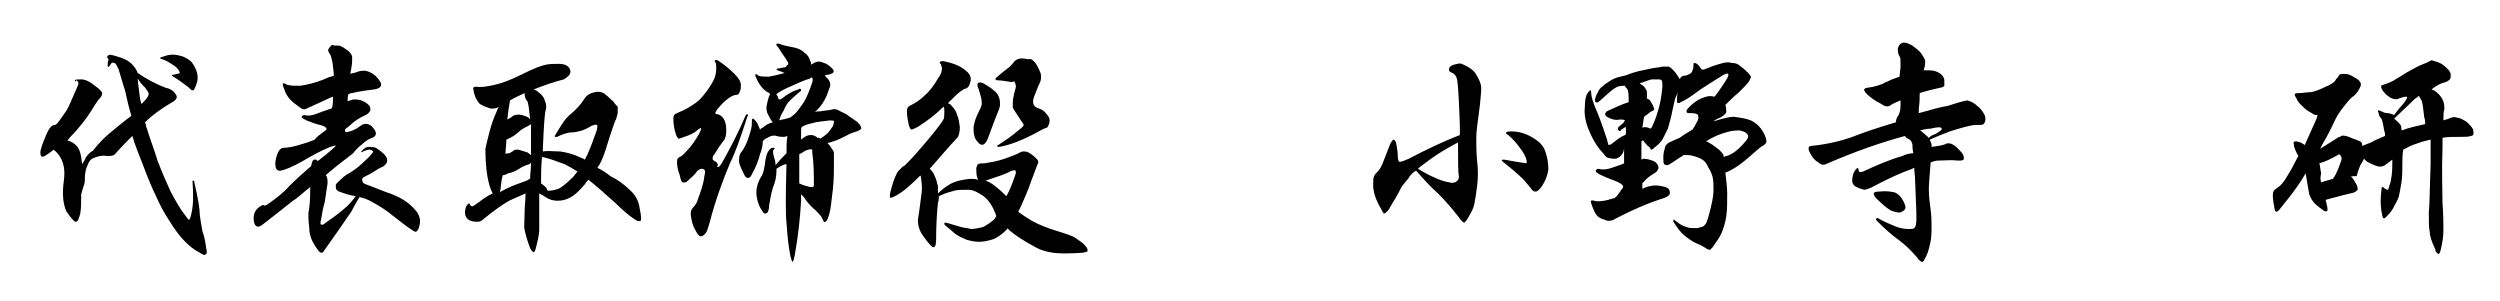
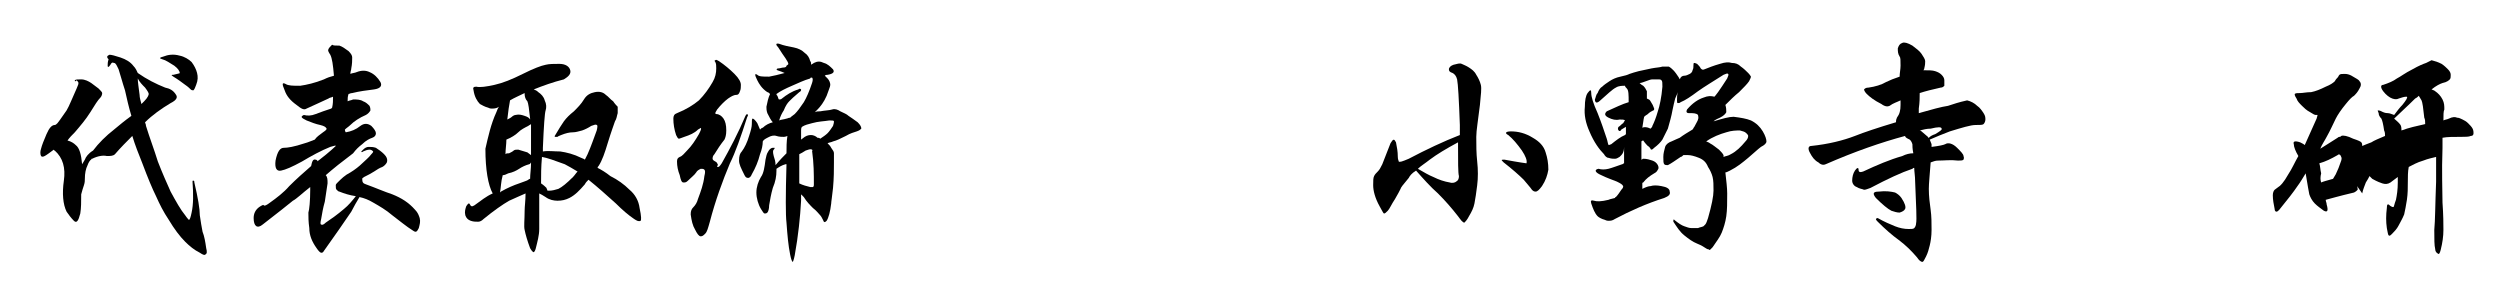
<svg xmlns="http://www.w3.org/2000/svg" version="1.1" id="レイヤー_1" x="0px" y="0px" viewBox="0 0 274 33" style="enable-background:new 0 0 274 33;" xml:space="preserve">
  <g>
    <path d="M9.6,18.1c-0.2,0.4-0.3,0.9-0.3,1.5c0,0.2,0,0.4-0.1,0.7c-0.1,0.3-0.2,0.6-0.3,1c0,0.8,0,1.5-0.1,2.1   c-0.2,0.8-0.4,1.1-0.7,0.8c-0.3-0.3-0.6-0.7-0.8-1c-0.4-0.8-0.5-2-0.3-3.4c0.2-1.4-0.1-2.5-1-3.3c0,0-0.1,0-0.1-0.1   c-0.4,0.3-0.8,0.6-1,0.7c-0.2,0.1-0.3,0.1-0.4,0c-0.1-0.2-0.1-0.5,0-0.8c0.1-0.4,0.3-0.9,0.6-1.6c0.3-0.7,0.6-1,0.9-1   c0.1,0,0.2-0.1,0.3-0.2c0.4-0.5,0.7-1,1-1.4c0.3-0.5,0.6-1.3,1.1-2.4c0.1-0.3,0.2-0.4,0.2-0.6c0-0.1-0.1-0.2-0.2-0.3   C8.2,9,8.2,8.9,8.2,8.8c0.1-0.1,0.3-0.1,0.7-0.1c0.4,0,0.8,0.2,1.1,0.4c0.3,0.2,0.5,0.4,0.8,0.6c0.2,0.2,0.4,0.4,0.4,0.5   c0,0.2-0.1,0.4-0.2,0.5c-0.3,0.3-0.6,0.8-1.1,1.6c-0.5,0.8-1.1,1.5-1.7,2.2c-0.3,0.3-0.6,0.6-0.8,0.9c0.4,0.1,0.7,0.3,0.9,0.5   c0.4,0.3,0.6,1,0.7,2.1c0.1-0.2,0.2-0.3,0.3-0.5c0.1-0.3,0.4-0.7,0.9-1c0.6-0.8,1.4-1.6,2.3-2.3c0.6-0.5,1.2-1,1.9-1.5   c-0.3-1-0.5-1.9-0.7-2.8c-0.3-0.9-0.5-1.7-0.7-2.3c-0.2-0.4-0.3-0.7-0.5-0.7c-0.2-0.1-0.3,0-0.4,0.2c-0.2,0.3-0.3,0.3-0.3,0.1   c0-0.2,0-0.4,0.1-0.7C11.6,6.2,11.8,6.1,12,6c0.2,0,0.6,0.1,1.2,0.3c0.6,0.2,1.1,0.5,1.4,0.9c0.3,0.3,0.4,0.6,0.5,0.8   c1,0.7,2,1.2,3,1.6c0.5,0.1,0.9,0.3,1.2,0.8c0.2,0.3,0,0.6-0.6,0.9c-1,0.6-2,1.3-2.8,2.1c0,0.1,0.1,0.2,0.1,0.4   c0.4,1.3,0.9,2.6,1.3,3.9c0.5,1.3,1,2.4,1.4,3.3c0.6,1.1,1.1,2,1.6,2.6c0.2,0.3,0.4,0.5,0.4,0.5c0.1,0,0.2-0.3,0.3-0.8   c0.2-0.9,0.2-2,0.1-3.4c0-0.1,0-0.1,0.1-0.1c0.1,0,0.1,0.1,0.1,0.2c0.4,1.7,0.6,2.9,0.6,3.6c0.1,0.7,0.2,1.3,0.3,1.8   c0.2,0.5,0.3,1.1,0.4,1.8c0.1,0.4,0.1,0.6-0.1,0.7c-0.1,0.1-0.3,0-0.6-0.2c-0.6-0.3-1.1-0.7-1.6-1.2c-0.6-0.6-1.2-1.4-1.8-2.4   c-0.6-0.9-1-1.7-1.4-2.6c-0.4-0.8-0.9-2-1.5-3.6c-0.4-1-0.8-2-1.1-3c-0.6,0.6-1.3,1.3-1.9,2c-0.2,0.2-0.5,0.2-0.9,0.2   c-0.4-0.1-1,0-1.6,0.3c-0.1,0-0.1,0-0.1,0.1C9.9,17.5,9.7,17.8,9.6,18.1z M15.1,8.6c0,0.4,0.1,1,0.2,1.8c0,0.3,0.1,0.6,0.2,1   c0.1-0.1,0.2-0.2,0.3-0.3c0.4-0.4,0.5-0.7,0.5-0.8c0-0.1-0.1-0.3-0.4-0.7C15.6,9.3,15.3,9,15.1,8.6z M17.9,6.2   C18.4,6,19,5.9,19.7,6.1c0.5,0.1,1,0.4,1.3,0.7c0.3,0.4,0.5,0.8,0.6,1.2c0.1,0.4,0.1,0.8-0.1,1.3c-0.1,0.3-0.2,0.5-0.3,0.6   c-0.1,0-0.2,0-0.3-0.1c-0.1-0.1-0.3-0.3-0.6-0.5c-0.4-0.3-0.8-0.6-1.3-0.9c-0.3-0.2-0.2-0.2,0-0.2C19.5,8.1,19.8,8,19.7,8   c0-0.2-0.2-0.5-0.6-0.8c-0.5-0.3-0.9-0.6-1.3-0.7C17.4,6.4,17.5,6.3,17.9,6.2z" />
    <path d="M40.1,20.2c1.1,0.4,2,0.8,2.9,1.1c1,0.4,1.8,0.9,2.5,1.7c0.3,0.3,0.4,0.6,0.5,0.9c0.1,0.4,0,0.7-0.1,1.1   c-0.2,0.4-0.3,0.5-0.6,0.3c-0.8-0.5-1.5-1.1-2.3-1.7c-0.7-0.6-1.4-1-2.1-1.4c-0.5-0.3-1-0.5-1.5-0.6c-0.3,0.5-0.6,1-0.9,1.6   c-0.8,1.2-1.8,2.6-3,4.3c-0.1,0.2-0.2,0.2-0.3,0.2c-0.1,0-0.3-0.2-0.5-0.5c-0.5-0.7-0.8-1.4-0.8-2.2c-0.1-0.7-0.1-1.2-0.1-1.7   C33.9,23,34,22,34,20.8c0-0.1,0-0.2,0-0.3c-0.9,0.7-1.5,1.3-1.9,1.5c-0.5,0.4-1.6,1.3-3.3,2.6c-0.6,0.5-1,0.2-1-0.7   c0-0.5,0.2-0.9,0.6-1.2c0.3-0.2,0.5-0.3,0.5-0.2c0.1,0.1,0.3,0,0.7-0.3c0.7-0.5,1.5-1.1,2.1-1.8c0.8-0.8,1.6-1.5,2.4-2.2   c0.1-0.5,0.2-0.8,0.5-0.7c0.1,0,0.2,0.1,0.2,0.2c0-0.1,0.1-0.1,0.1-0.1c1.3-1,1.9-1.6,1.9-1.6c0-0.1-0.2,0-0.6,0.1   c-1,0.4-2.1,1-3.1,1.6c-1.1,0.6-1.8,0.9-2.3,1c-0.5,0.1-0.7-0.3-0.6-1.1c0.2-1,0.5-1.4,0.9-1.4c0.4,0,1.1-0.1,2.3-0.5   c0.4-0.1,0.8-0.3,1.1-0.4c0.2-0.3,0.5-0.5,0.9-0.8c0.3-0.2,0.4-0.3,0.4-0.4c-0.1-0.2-0.3-0.3-0.7-0.4c-0.5-0.1-1-0.3-1.5-0.5   c-0.6-0.3-0.7-0.4-0.3-0.6c0.4,0.1,0.8,0.1,1.3-0.1s1.1-0.4,1.7-0.6c0,0,0.1-0.1,0.1-0.1c0.1-0.4,0.1-0.8,0.1-1.2   c-0.2,0.1-0.4,0.1-0.5,0.2c-0.9,0.4-1.7,0.8-2.4,1.1c-0.3,0.2-0.6,0-1.1-0.4c-0.7-0.5-1.1-1-1.3-1.6c-0.3-0.7-0.3-0.9,0.1-0.7   c0.3,0.2,0.8,0.2,1.6,0.2c0.7-0.1,1.6-0.3,2.6-0.7c0.4-0.2,0.7-0.3,1.1-0.4c-0.1-1.2-0.2-1.9-0.4-2.3c-0.2-0.3-0.3-0.5-0.2-0.6   c0-0.1,0.2-0.3,0.4-0.5C36.5,5,36.8,5,37.2,5c0.3,0.1,0.6,0.3,1,0.6c0.3,0.3,0.4,0.5,0.4,0.7c0,0.3,0,0.7-0.1,1.2   c0,0.2-0.1,0.3-0.1,0.6C38.6,8,38.9,8,39.1,7.9c0.5-0.2,1-0.2,1.4,0C41,8.1,41.4,8.5,41.7,9c0.2,0.4,0,0.7-0.7,0.8   c-0.8,0.1-1.6,0.2-2.4,0.4c-0.2,0-0.3,0.1-0.4,0.1c-0.1,0.3-0.1,0.5-0.1,0.8c0.2-0.1,0.4-0.1,0.6-0.2c0.4,0,0.8,0,1.1,0.2   c0.3,0.1,0.5,0.3,0.7,0.5c0.1,0.2,0.1,0.4,0.1,0.5c-0.1,0.2-0.3,0.4-0.5,0.5c-0.7,0.3-1.3,0.7-1.7,1.1c-0.2,0.2-0.4,0.3-0.6,0.5   c0,0.2,0.1,0.3,0.1,0.3c0,0,0,0,0,0c0.6-0.1,1.1-0.3,1.6-0.7c0.4-0.3,0.8-0.3,1.2,0c0.3,0.3,0.5,0.6,0.5,0.8c0,0.2-0.1,0.4-0.4,0.5   c-0.3,0.1-0.7,0.3-1.1,0.7c-0.4,0.3-0.7,0.6-1,1c-1.2,0.9-2.2,1.7-3,2.4c0.2,0.2,0.2,0.5,0.2,0.9c-0.1,0.7-0.2,1.3-0.3,2   c-0.2,0.7-0.3,1.3-0.4,1.9c-0.1,0.4-0.1,0.6,0,0.6c0.1,0.1,0.3,0,0.5-0.2c0.6-0.4,1.3-0.9,2-1.5c0.5-0.4,0.9-0.9,1.3-1.4l0,0   c-0.7-0.1-1.3-0.3-1.8-0.5c-0.1,0-0.2-0.1-0.3-0.2c-0.1-0.1-0.1-0.2-0.1-0.5c0-0.1,0.1-0.2,0.2-0.3c0.4-0.4,0.8-0.8,1.4-1.1   c0.5-0.3,1-0.7,1.3-1c0.3-0.3,0.7-0.6,1-1c0.1-0.1,0.2-0.2,0.2-0.3c-0.1-0.1-0.2-0.2-0.4-0.2c-0.2,0-0.5,0.1-0.7,0.2   c-0.1,0.1-0.2,0.1-0.2,0c0,0,0.1-0.1,0.2-0.2c0.2-0.2,0.4-0.3,0.6-0.3c0.3,0,0.5,0,0.8,0.1c0.3,0.2,0.6,0.4,0.9,0.7   c0.3,0.3,0.4,0.6,0.3,0.9c-0.1,0.2-0.3,0.4-0.5,0.5c-0.3,0.1-0.6,0.3-0.9,0.5c-0.3,0.2-0.7,0.4-1.1,0.6c-0.1,0.1-0.2,0.1-0.2,0.2   C39.7,20,39.8,20.1,40.1,20.2z" />
    <path d="M54.4,12.3c0.1-0.3,0.2-0.5,0.3-0.6c-0.3,0.2-0.6,0.2-0.8,0.2c-0.1,0-0.2,0-0.4-0.1c-0.4-0.1-0.7-0.3-0.9-0.4   c-0.3-0.3-0.6-0.8-0.7-1.5c-0.1-0.3,0-0.4,0.3-0.4c0.4,0.1,1.1,0,2-0.2c0.9-0.2,1.9-0.6,3.1-1.2c1.2-0.6,2-0.9,2.5-1   c0.4-0.1,0.9-0.1,1.5-0.1C62,7,62.4,7.3,62.5,7.7c0.1,0.4-0.2,0.7-0.7,1c-1.2,0.3-2.3,0.7-3.3,1.1c0.2,0.1,0.3,0.1,0.5,0.3   c0.3,0.2,0.6,0.5,0.7,0.9c0.2,0.4,0.2,0.8,0.1,1.1c-0.1,0.3-0.2,1.7-0.3,4.1c0,0.1,0,0.3,0,0.4c0.6-0.1,1.2,0,1.9,0   c0.7,0.1,1.5,0.3,2.3,0.7c0.2,0.1,0.3,0.1,0.4,0.2c0.1-0.2,0.2-0.4,0.3-0.6c0.4-0.9,0.7-1.8,1-2.6c0.1-0.4,0.1-0.6,0-0.6   c-0.1-0.1-0.3,0-0.6,0.1c-0.3,0.2-0.7,0.4-1,0.5c-0.4,0.1-0.7,0.2-1,0.2c-0.4,0-0.8,0.1-1.3,0.3c-0.2,0.1-0.3,0.1-0.4,0.2   C60.9,15,60.8,15,60.8,15c0,0,0-0.1,0-0.1c0.4-0.7,0.8-1.3,1-1.6c0.3-0.4,0.6-0.7,1.1-1.1c0.4-0.4,0.8-0.8,1.1-1.3   c0.3-0.5,0.7-0.7,1.2-0.8c0.5-0.1,0.9,0,1.2,0.3c0.3,0.2,0.5,0.5,0.8,0.7c0.2,0.3,0.4,0.5,0.5,0.6c0,0.2,0,0.4,0,0.7   c-0.1,0.3-0.1,0.6-0.3,0.9c-0.1,0.3-0.4,1.1-0.8,2.4c-0.3,1-0.6,1.9-1,2.5c-0.1,0.1-0.1,0.1-0.1,0.2c0.4,0.2,0.9,0.5,1.4,0.9   c0.8,0.4,1.5,0.9,2.1,1.5c0.6,0.5,1,1.2,1.1,2c0.2,0.9,0.2,1.4,0.1,1.4c-0.2,0.1-0.4,0-0.7-0.2c-0.6-0.4-1.3-1-2-1.7   c-1-0.9-2-1.8-3-2.6c-0.2,0.2-0.3,0.3-0.4,0.5c-0.6,0.7-1.1,1.2-1.7,1.5c-0.4,0.2-0.8,0.3-1.3,0.3c-0.4,0-0.9-0.1-1.3-0.4   c-0.3-0.2-0.5-0.3-0.7-0.4c0,0.3,0,0.5,0,0.8c0,1.4,0,2.4,0,3.1c0,0.7-0.2,1.4-0.4,2.2c-0.1,0.3-0.2,0.4-0.3,0.3s-0.2-0.2-0.3-0.4   c-0.3-0.8-0.5-1.5-0.6-2c-0.1-0.4,0-1.1,0-2.1c0-0.5,0.1-1.1,0.1-1.9c-0.5,0.2-1.1,0.5-1.8,0.8c-0.7,0.4-1.7,1.1-2.8,2   c-0.2,0.2-0.4,0.3-0.6,0.3c-0.3,0-0.5,0-0.8-0.1c-0.3-0.1-0.5-0.3-0.6-0.6c-0.1-0.4,0-0.7,0.1-1c0.2-0.3,0.3-0.4,0.4-0.2   c0.1,0.2,0.2,0.3,0.5,0.1c0.7-0.5,1.3-1,2-1.3c-0.5-0.9-0.8-2.6-0.8-4.9C53.5,15,53.8,13.6,54.4,12.3z M55.7,19   c-0.2,0.1-0.4,0.2-0.6,0.2c-0.2,0.7-0.2,1.4-0.3,1.9c0,0,0.1-0.1,0.1-0.1c0.7-0.4,1.4-0.7,2-0.9c0.5-0.2,0.9-0.3,1-0.4   c0,0,0.1-0.1,0.2-0.1c0-0.5,0.1-1.1,0.1-1.7c0-0.1,0-0.1,0-0.1C58.1,18,58,18,58,18c-0.4,0.1-0.8,0.3-1.1,0.5   C56.6,18.7,56.2,18.9,55.7,19z M57.8,16.7c0.1,0.1,0.3,0.2,0.4,0.3c0-1.4,0-2.5,0-3.4c-0.1,0.1-0.2,0.1-0.3,0.2   c-0.4,0.2-0.8,0.4-1.1,0.7c-0.3,0.3-0.8,0.6-1.3,0.8c0,0.5-0.1,1.1-0.1,1.6c0.1-0.1,0.2-0.1,0.4-0.1c0.2-0.1,0.4-0.2,0.5-0.3   c0.1-0.1,0.3-0.1,0.5-0.1C57.1,16.5,57.5,16.6,57.8,16.7z M57.5,12.7c0.3,0.1,0.5,0.2,0.6,0.4c0-0.1,0-0.1,0-0.1   c-0.1-1-0.2-1.7-0.3-1.9c-0.2-0.2-0.3-0.5-0.3-0.8c0,0,0-0.1,0-0.1c-0.6,0.3-1.1,0.5-1.6,0.8c-0.1,0.5-0.2,1.2-0.3,2.1   c0.2-0.1,0.4-0.2,0.5-0.3c0.1-0.1,0.3-0.2,0.4-0.2C56.9,12.5,57.2,12.6,57.5,12.7z M59.4,17.2c-0.1,1.1-0.1,2-0.1,2.9   c0.3,0.2,0.5,0.4,0.6,0.5c0,0.1,0.1,0.2,0.1,0.3c0.1,0,0.1,0,0.2,0c0.3,0,0.7-0.1,1-0.2c0.4-0.2,0.9-0.6,1.6-1.3   c0.2-0.2,0.3-0.4,0.5-0.6c-0.5-0.3-1-0.6-1.4-0.8C60.8,17.6,60,17.3,59.4,17.2z" />
    <path d="M78.7,18.3c0.1,0,0.2-0.1,0.4-0.4c0.9-1.6,1.8-3.3,2.6-5.2c0.1-0.2,0.2-0.2,0.2-0.2c0.1,0.1,0.1,0.2,0,0.3   c-0.7,2.2-1.3,3.9-1.9,5.1c-0.8,1.9-1.6,4.1-2.2,6.4c-0.2,0.7-0.3,1.1-0.5,1.3c-0.2,0.2-0.3,0.3-0.5,0.3c-0.2,0-0.4-0.3-0.6-0.7   c-0.3-0.5-0.4-1-0.5-1.7c0-0.4,0.1-0.6,0.3-0.8c0.2-0.2,0.4-0.5,0.5-0.9c0.3-0.8,0.6-1.6,0.7-2.5c0.1-0.4,0.1-0.6,0-0.7   c-0.1-0.1-0.2-0.1-0.4-0.1c-0.2,0.1-0.4,0.2-0.5,0.4c-0.2,0.3-0.5,0.5-0.9,0.9c-0.2,0.2-0.3,0.2-0.5,0.2c-0.2,0-0.3-0.3-0.4-0.8   c-0.2-0.5-0.3-1-0.3-1.5c0-0.3,0.1-0.4,0.3-0.5c0.3-0.1,0.5-0.4,0.8-0.7c0.5-0.5,0.9-1.1,1.3-1.8c0.2-0.4,0.3-0.6,0.2-0.7   C77.1,14,77,14,76.9,14c-0.1,0-0.2,0.1-0.4,0.2c-0.4,0.4-0.9,0.6-1.5,0.8c-0.3,0.1-0.5,0.2-0.6,0.2c-0.1,0-0.2-0.2-0.3-0.4   c-0.2-0.6-0.3-1.2-0.3-1.8c0-0.3,0.1-0.5,0.4-0.6c1-0.4,1.8-0.9,2.4-1.4c0.6-0.6,1.1-1.3,1.5-2c0.3-0.5,0.4-1,0.4-1.5   c0-0.3,0-0.5-0.1-0.7c-0.1-0.1-0.1-0.2,0-0.2c0.1-0.1,0.2,0,0.4,0.1c0.6,0.4,1.2,0.9,1.7,1.4c0.5,0.5,0.7,0.9,0.7,1.2   c0,0.2,0,0.5-0.1,0.7c-0.1,0.3-0.2,0.4-0.4,0.4c-0.3,0-0.6,0.2-0.9,0.4c-0.4,0.3-0.8,0.7-1.2,1.2c-0.1,0.2-0.2,0.3-0.2,0.4   c0,0.1,0.1,0.1,0.1,0.1c0.3,0,0.6,0.2,0.8,0.5c0.2,0.3,0.3,0.7,0.3,1.3c0,0.5-0.1,0.8-0.2,1c-0.4,0.5-0.8,1.1-1.1,1.6   c-0.2,0.2-0.2,0.4-0.2,0.5c0,0.1,0.1,0.2,0.3,0.3c0.2,0.1,0.2,0.2,0.3,0.4C78.5,18.2,78.6,18.3,78.7,18.3z M84.1,12.4   c-0.1-0.3-0.1-0.5-0.1-0.7c0.1-0.5,0.2-1,0.4-1.4c-0.1-0.1-0.2-0.2-0.3-0.2c-0.6-0.4-0.9-0.9-1.1-1.3C82.7,8.2,82.7,8,83,8.2   c0.2,0.2,0.6,0.2,1.3,0.2c0.5-0.1,1-0.2,1.7-0.4c-0.2-0.1-0.5-0.2-0.8-0.3c-0.1-0.1-0.1-0.1-0.1-0.1c0.1-0.1,0.1-0.1,0.2-0.1   c0.2,0,0.4-0.1,0.6-0.1c0.2,0,0.3-0.1,0.3-0.2c0.1-0.1,0.2-0.1,0.2-0.2c0-0.1-0.1-0.3-0.3-0.6c-0.2-0.3-0.5-0.7-0.8-1.2   C85,4.9,85,4.7,85.4,4.8c0.5,0.2,1.1,0.3,1.6,0.4s0.9,0.3,1.2,0.6c0.3,0.2,0.5,0.5,0.6,0.9c0.1,0.1,0.1,0.2,0.1,0.4   c0.1-0.1,0.2-0.1,0.3-0.2c0.4-0.2,0.7-0.2,1.1,0C90.7,7,91,7.3,91.3,7.6c0.2,0.3,0,0.5-0.6,0.6c-0.1,0-0.2,0-0.3,0.1   c0.1,0.1,0.2,0.2,0.3,0.3c0.2,0.2,0.3,0.5,0.3,0.7c0,0.2-0.2,0.6-0.4,1.2c-0.3,0.7-0.7,1.2-1,1.5c-0.1,0.1-0.2,0.2-0.3,0.3   c0.2-0.1,0.4-0.1,0.6-0.1c0.5-0.1,1-0.1,1.3-0.2c0.3-0.1,0.6,0,0.9,0.2c0.4,0.2,0.7,0.3,0.9,0.5c0.3,0.2,0.6,0.4,1,0.7   c0.3,0.3,0.4,0.5,0.4,0.7c-0.1,0.1-0.2,0.2-0.5,0.3c-0.3,0.1-0.7,0.2-1.2,0.5c-0.6,0.3-1,0.5-1.4,0.6c-0.2,0.1-0.4,0.1-0.6,0.2   c0.2,0.2,0.3,0.3,0.4,0.5c0.2,0.3,0.3,0.4,0.3,0.6c0,0.2,0,0.5,0,1c0,0.8,0,1.7-0.1,2.8c-0.1,1-0.2,1.5-0.2,1.7   c-0.1,0.9-0.3,1.6-0.5,1.9c-0.2,0.2-0.3,0.2-0.4-0.1c-0.1-0.2-0.2-0.4-0.3-0.5c-0.2-0.2-0.4-0.5-0.8-0.8c-0.3-0.3-0.7-0.7-1-1.2   c-0.1-0.1-0.2-0.2-0.3-0.3c0,0.2,0,0.5,0,0.7c-0.1,1.8-0.3,3.8-0.7,6c-0.1,0.5-0.2,0.7-0.2,0.7c-0.1,0-0.2-0.3-0.3-0.8   c-0.2-1-0.3-2.1-0.4-3.5c-0.1-0.8-0.1-3,0-6.4c-0.1,0-0.1,0-0.1,0c-0.4,0.1-0.7,0.3-1,0.5c0,0,0,0.1,0,0.2c0,0.6-0.1,1.2-0.4,1.9   c-0.2,0.7-0.3,1.3-0.4,1.9c0,0.4-0.1,0.7-0.2,0.8c-0.1,0.1-0.2,0.1-0.3,0.1c-0.1,0-0.2-0.2-0.4-0.5c-0.3-0.5-0.5-1.2-0.5-1.8   c0-0.6,0.2-1.2,0.5-1.7c0.3-0.4,0.4-1.1,0.5-1.9c0.1-0.4,0.1-0.6,0.3-0.9c0.1-0.2,0.3-0.4,0.5-0.4c0.1,0,0.2,0,0.2,0   c0,0.1,0,0.1-0.1,0.2c-0.1,0.1-0.1,0.3,0,0.7c0.1,0.3,0.2,0.6,0.2,1c0.5-0.6,0.9-1,1.2-1.3c0-0.6,0-1.3,0.1-1.9   c-0.2,0.1-0.4,0.1-0.4,0.1c-0.2,0-0.5,0-0.8-0.1c-0.3-0.1-0.6,0-0.8,0.1c-0.4,0.2-0.6,0.3-0.7,0.5c0,0.4-0.1,0.9-0.3,1.4   c-0.2,0.8-0.5,1.5-0.9,2.2c-0.1,0.3-0.3,0.4-0.4,0.4c-0.2,0-0.3-0.1-0.4-0.3C81.2,18.4,81,18,81,17.6c0-0.5,0.1-0.8,0.3-1   c0.3-0.4,0.6-1,0.8-1.7c0.2-0.6,0.3-1,0.3-1.3c0-0.4,0-0.6,0.1-0.6c0.1,0,0.3,0.2,0.5,0.5c0.1,0.2,0.2,0.5,0.3,0.7   c0.1-0.1,0.2-0.2,0.3-0.2c0.3-0.3,0.7-0.5,1.1-0.6C84.5,13.2,84.3,12.8,84.1,12.4z M85.9,12.1c-0.2,0.3-0.4,0.7-0.5,1.1   c0.2-0.1,0.5-0.1,0.8-0.2c0.1,0,0.2-0.1,0.4-0.1c0.2-0.2,0.4-0.3,0.5-0.4c0.3-0.3,0.6-0.7,1-1.3c0.3-0.5,0.6-1.2,0.9-2.1   c0.1-0.3,0.1-0.5,0-0.6c-0.1,0-0.2,0-0.2,0.1c-0.7,0.2-1.3,0.5-2,0.8c-0.7,0.3-1.3,0.6-1.7,0.9c0,0.1,0,0.1,0.1,0.2   c0.1,0.2,0.1,0.4,0.2,0.4c0.1,0,0.2,0,0.3-0.1c0.5-0.4,1.1-0.8,1.8-1c0.1-0.1,0.2-0.1,0.3,0c0,0.1,0,0.2-0.2,0.3   c-0.6,0.5-0.9,0.8-1.1,1C86.3,11.3,86.1,11.6,85.9,12.1z M89,16.4c-0.2-0.1-0.4,0-0.7,0.1c-0.3,0.2-0.5,0.3-0.7,0.4   c0,1.1,0,2.2,0,3.2c0.4,0.2,0.8,0.3,1.2,0.4c0.2,0,0.3,0,0.3,0c0.1-0.1,0.1-0.1,0.1-0.3c0-1.1,0-2.3-0.2-3.7   C89.1,16.5,89.1,16.5,89,16.4z M89.9,15.2c0.3-0.2,0.6-0.4,0.8-0.6c0.2-0.2,0.4-0.5,0.6-0.8c0.1-0.3,0.1-0.4,0.1-0.5   c0-0.1-0.2-0.1-0.5-0.1c-0.6,0.1-1.2,0.1-1.9,0.3c-0.4,0.1-0.8,0.2-1.1,0.4c-0.1,0.1-0.1,0.3-0.1,0.4c0,0.3,0,0.6,0,1   c0.1-0.1,0.3-0.2,0.4-0.3c0.3-0.2,0.6-0.2,0.7-0.2c0.2,0,0.5,0.1,0.7,0.3C89.7,15.1,89.8,15.1,89.9,15.2z" />
-     <path d="M107.8,21.5c-0.6-0.4-1.1-0.7-1.7-0.7c-0.7,0-1.2,0-1.5,0.1s-0.9,0.2-1.7,0.6c0,0.2,0,0.5-0.1,0.7c-0.1,1-0.2,2.3-0.2,4   c0,0.9-0.2,1.1-0.6,0.7c-0.4-0.4-0.7-0.9-1-1.3c-0.3-0.5-0.4-1-0.4-1.5c0.2-1.2,0.3-2.2,0.4-2.9c0.1-0.7,0-1.3-0.1-2   c0,0.1-0.1,0.1-0.1,0.1c-1,1-1.7,1.6-2.2,1.9c-0.6,0.4-1,0.5-1,0.5c-0.1-0.1-0.1-0.3,0-0.7c0.2-0.8,0.4-1.4,0.6-1.8   c0.1-0.3,0.3-0.5,0.5-0.7c0.2-0.2,0.3-0.3,0.3-0.3c0,0.1,0.1,0,0.4-0.3c0.6-0.6,1.4-1.5,2.4-2.7c1-1.2,1.5-1.9,1.6-2.1   c0.1-0.2,0.1-0.5,0.1-0.9c0-0.3,0-0.4-0.1-0.5c-0.8,0.8-1.7,1.5-2.8,2.2c-0.4,0.2-0.6,0.3-0.7,0.3c-0.1,0-0.2-0.2-0.3-0.5   c-0.1-0.5-0.2-1-0.2-1.6c0-0.2,0.1-0.4,0.3-0.5c0.6-0.3,1.1-0.6,1.6-1.1c0.6-0.5,1.1-1.2,1.5-1.9c0.3-0.4,0.4-0.7,0.4-0.8   c0.1-0.3,0-0.5-0.1-0.8C103,7,103,6.9,103,6.8c0.1-0.1,0.2-0.1,0.4-0.1c1,0.2,1.8,0.5,2.4,1c0.4,0.3,0.6,0.6,0.6,1   c0,0.2-0.1,0.5-0.2,0.7c-0.1,0.2-0.2,0.2-0.3,0.3c-0.2,0-0.3,0.1-0.6,0.3c-0.3,0.2-0.7,0.6-1.2,1.1c-0.1,0.1-0.1,0.1-0.2,0.2   c0.1,0.1,0.3,0.1,0.4,0.3c0.3,0.3,0.5,0.6,0.6,1c0.2,0.4,0.2,0.8,0.3,1.3c0,0.5-0.1,0.9-0.2,1.1c-1.3,1.4-2.3,2.6-3.1,3.5   c0.2,0.2,0.4,0.4,0.5,0.7c0.2,0.4,0.3,0.8,0.4,1.2c0,0.2,0,0.4,0,0.8c0.4-0.4,0.8-0.7,1.3-1c0.7-0.4,1.4-0.5,2.2-0.6   c0.3,0,0.6,0,0.9,0.1c0-0.1,0-0.1-0.1-0.2c-0.1-0.4-0.1-0.8-0.1-1.1c0.1-0.2,0.1-0.4,0.2-0.4c0.1-0.1,0.3-0.1,0.7-0.1   c0.6-0.1,1.3-0.2,2.2-0.5c0.8-0.3,1.4-0.5,1.7-0.7c0.2-0.1,0.3-0.1,0.4-0.1c0.1,0,0.3,0,0.5,0.1c0.4,0.2,0.7,0.5,0.9,0.7   c0.2,0.2,0.2,0.3,0.2,0.4c0,0.1-0.1,0.2-0.2,0.5c-0.1,0.3-0.3,0.8-0.6,1.6c-0.3,0.9-0.7,1.8-1.1,2.7c-0.1,0.2-0.2,0.4-0.3,0.6   c0.5,0.4,1,0.7,1.5,1c0.7,0.4,1.7,0.8,2.7,1.1c0.9,0.3,1.7,0.5,2.1,0.8c0.4,0.3,0.8,0.5,1.1,0.9c0.2,0.2,0.2,0.4,0.2,0.5   c0,0.1-0.2,0.1-0.5,0.2c-1.5,0.1-2.6,0.1-3.3,0c-0.7-0.1-1.4-0.3-1.9-0.6c-1.3-0.7-2.2-1.3-2.8-1.8c-0.1-0.1-0.2-0.2-0.3-0.3   c0,0,0,0,0,0.1c-0.5,0.5-1,0.9-1.5,1.1c-0.6,0.2-1.1,0.3-1.6,0.3c-0.5,0-0.9-0.1-1.3-0.2c-0.5-0.2-0.9-0.4-1.2-0.6   c-0.4-0.3-0.7-0.6-1.2-1c-0.1-0.1-0.1-0.1-0.1-0.2c0-0.1,0.1-0.1,0.2-0.1c0.7,0.2,1.3,0.4,1.7,0.5c0.4,0.1,0.8,0.1,1,0.2   c0.4,0,0.8-0.1,1.3-0.2c0.4-0.2,0.9-0.5,1.3-0.9c0.1-0.1,0.1-0.2,0.2-0.3C108.8,22.5,108.3,21.9,107.8,21.5z M107.2,9.1   c0.1-0.1,0.4-0.1,0.7,0.1c0.3,0.2,0.7,0.4,1,0.7c0.3,0.2,0.5,0.5,0.6,0.8c0.1,0.3,0.1,0.5,0.1,0.8c0,0.3-0.2,0.7-0.4,1.2   c-0.2,0.5-0.5,1.3-0.9,2.4c-0.3,0.8-0.7,1-1.1,0.5c-0.2-0.2-0.4-0.5-0.4-0.7c-0.1-0.3-0.1-0.6-0.1-1c0.1-0.6,0.3-1.1,0.5-1.5   c0.2-0.4,0.4-0.8,0.4-1c0-0.2,0-0.5-0.1-0.8c-0.1-0.4-0.2-0.7-0.3-1C107.1,9.4,107.1,9.2,107.2,9.1z M108,19.8   c0.1,0,0.2,0.1,0.3,0.1c0.6,0.3,1.3,0.9,2,1.6c0.4-0.7,0.7-1.5,1-2.4c0.1-0.2,0-0.3,0-0.4c-0.1-0.1-0.2,0-0.4,0   C110.2,19.1,109.2,19.4,108,19.8C108,19.8,108,19.8,108,19.8z M113.3,6.7c0.3,0.3,0.5,0.7,0.7,1.2c0.1,0.2,0.1,0.4,0.1,0.5   c0,0.2,0,0.3-0.1,0.6c-0.3,0.6-0.5,1.2-0.7,1.7c-0.1,0.3-0.1,0.6,0,0.8c0.1,0.2,0.3,0.3,0.6,0.4c0.3,0.1,0.6,0.3,0.8,0.6   c0.3,0.3,0.4,0.6,0.3,1c-0.1,0.3-0.2,0.5-0.3,0.5s-0.7,0.3-1.6,0.8c-1.2,0.6-2.4,1.1-3.6,1.3c-0.1,0-0.2,0-0.2-0.1s0-0.1,0.1-0.1   c0.6-0.4,1.4-0.9,2.2-1.6c0.4-0.3,0.6-0.5,0.6-0.6c0-0.1-0.2-0.3-0.5-0.8c-0.4-0.6-0.6-0.9-0.7-1.1c0-0.1,0-0.3,0-0.5   c0-0.4,0.1-0.9,0.3-1.6c0.1-0.3,0-0.5-0.1-0.7c0-0.1-0.1-0.1-0.3,0c-0.6-0.1-1.2-0.2-1.6-0.2c-0.1,0-0.2-0.1-0.2-0.1   c0-0.1,0-0.1,0.1-0.2c0.5-0.4,0.8-0.7,1.1-0.9c0.3-0.2,0.6-0.5,0.9-0.9c0.2-0.2,0.5-0.3,0.8-0.3c0.3,0,0.6,0.1,0.7,0.1   C112.9,6.4,113.1,6.5,113.3,6.7z" />
    <path d="M154.4,19.5c-0.6,0.7-0.9,1.1-0.9,1.2c-0.1,0.2-0.3,0.6-0.6,1.1c-0.4,0.6-0.6,1.1-0.8,1.3c-0.2,0.2-0.3,0.3-0.4,0.3   c-0.1,0-0.2-0.3-0.5-0.8c-0.5-0.9-0.7-1.7-0.7-2.3c0-0.5,0-0.8,0.1-1c0.1-0.2,0.2-0.3,0.4-0.5c0.2-0.2,0.3-0.4,0.5-0.8   c0.3-0.8,0.6-1.5,0.9-2.3c0.3-0.5,0.4-0.5,0.6-0.1c0.1,0.5,0.2,1,0.2,1.6c0,0.3,0.1,0.4,0.1,0.5c0.1,0.1,0.4,0,1.1-0.3   c1.9-1,3.8-1.9,5.6-2.6c0-0.4,0-0.7,0-1.1c-0.1-2.8-0.2-4.5-0.3-5c-0.1-0.4-0.3-0.6-0.5-0.7c-0.3-0.1-0.4-0.2-0.4-0.4   c0-0.2,0.2-0.4,0.5-0.5c0.4-0.1,0.7-0.2,0.9-0.1c0.2,0.1,0.5,0.2,0.8,0.4c0.3,0.2,0.6,0.4,0.8,0.8c0.2,0.3,0.4,0.7,0.5,1.1   c0.1,0.4,0,1.1-0.1,2.2c-0.2,1.7-0.4,2.8-0.4,3.5c0,0.9,0,1.8,0.1,2.7c0.1,0.9,0.1,1.8,0,2.6c-0.1,0.8-0.2,1.5-0.3,2   c-0.1,0.5-0.3,0.9-0.6,1.4c-0.2,0.4-0.4,0.6-0.5,0.7c-0.2,0-0.4-0.3-0.7-0.7c-0.7-0.9-1.4-1.7-2.2-2.5c-0.8-0.7-1.6-1.6-2.4-2.5   C154.7,19,154.5,19.3,154.4,19.5z M159.8,15.6c-1.3,0.7-2.3,1.3-3.1,1.9c-0.5,0.4-1,0.7-1.3,1c0.7,0.4,1.2,0.7,1.7,0.9   c0.6,0.3,1.2,0.5,1.8,0.6c0.3,0.1,0.6,0,0.7-0.1c0.2-0.1,0.3-0.3,0.3-0.6C159.8,19,159.8,17.7,159.8,15.6z M165.6,14.4   c0.8,0,1.6,0.2,2.4,0.7c0.7,0.4,1.2,0.9,1.4,1.6c0.2,0.6,0.3,1.2,0.3,1.9c-0.1,0.6-0.3,1.2-0.7,1.8c-0.3,0.4-0.5,0.6-0.7,0.6   c-0.2,0-0.3-0.1-0.4-0.2c-0.2-0.3-0.5-0.6-0.9-1.1c-0.5-0.5-1.3-1.2-2.2-1.9c-0.3-0.3-0.3-0.3,0.1-0.3c1.6,0.3,2.4,0.4,2.4,0.4   c0.1-0.3-0.1-0.8-0.5-1.4c-0.5-0.7-1-1.3-1.5-1.7C164.9,14.6,165,14.4,165.6,14.4z" />
    <path d="M177.5,17.2c-0.2,0.1-0.3,0.2-0.5,0.2c-0.2,0-0.4,0-0.7-0.1c-0.2,0-0.4-0.2-0.5-0.4c-0.5-0.5-1.1-1.3-1.6-2.5   c-0.4-0.9-0.6-1.8-0.5-2.7c0-0.7,0.1-1.2,0.3-1.5c0.3-0.4,0.4-0.4,0.4,0c0,0.4,0.2,1.1,0.7,2.2c0.4,1,0.7,1.9,1,2.8   c0.1,0.3,0.1,0.5,0.2,0.7c0,0,0.1,0,0.3-0.1c0.5-0.4,1-0.8,1.5-1c0,0,0.1-0.1,0.1-0.1c0-0.3,0-0.5,0-0.8c-0.2,0.1-0.3,0.2-0.5,0.3   c-0.1,0.2-0.2,0.2-0.3,0.1c-0.1-0.1-0.1-0.3,0-0.4c0.2-0.1,0.3-0.3,0.5-0.4c0.1-0.2,0.2-0.3,0.2-0.3c-0.1-0.1-0.3-0.1-0.6-0.1   c-0.4,0.1-0.8,0-1.2-0.2c-0.4-0.2-0.5-0.4-0.2-0.7c0.9-0.4,1.7-0.8,2.4-1c0-0.8,0-1.3-0.2-1.5c-0.1-0.1-0.2-0.2-0.2-0.3   c-0.3,0-0.7,0-1,0.2c-0.4,0.2-0.9,0.7-1.7,1.4c-0.2,0.2-0.4,0.3-0.5,0.2c-0.1-0.1-0.1-0.2-0.1-0.3c0.1-0.2,0.1-0.5,0.3-0.7   c0.1-0.3,0.3-0.6,0.5-0.7c0.2-0.2,0.5-0.4,0.8-0.6c0.3-0.2,0.7-0.4,1.2-0.5c0.5-0.1,0.8-0.2,1-0.3c0.3-0.1,0.6-0.2,1-0.3   c0.5-0.1,0.9-0.2,1.4-0.3c0.5-0.1,0.9-0.1,1.2-0.2c0.3,0,0.5,0,0.7,0c0.2,0.1,0.4,0.3,0.5,0.4c0.2,0.2,0.4,0.5,0.6,0.8   c0,0.1,0.1,0.1,0.1,0.2c0.1-0.3,0.3-0.4,0.5-0.4c0.2,0,0.4-0.1,0.6-0.2c0.2-0.1,0.3-0.3,0.3-0.4c0.1-0.2,0.1-0.3,0.1-0.5   c0-0.2,0-0.3,0.1-0.3c0,0,0.1,0,0.3,0.1c0.2,0.2,0.3,0.3,0.4,0.5c0.1,0.1,0.2,0.2,0.4,0.1c0.5-0.2,1-0.4,1.7-0.6   c0.6-0.2,1-0.2,1.3-0.1c0.4,0,0.7,0.1,1,0.4c0.3,0.2,0.6,0.5,0.8,0.7c0.2,0.2,0.3,0.4,0.3,0.4c0,0.1-0.1,0.3-0.2,0.5   c-0.2,0.3-0.6,0.7-1.1,1.2c-0.5,0.4-1,0.9-1.5,1.4l0,0c0.1,0.3,0.1,0.6,0.1,0.8c-0.1,0.2-0.3,0.4-0.7,0.6c-0.2,0.1-0.5,0.2-0.7,0.4   c1-0.3,1.7-0.5,2.2-0.5c0.8,0.1,1.4,0.2,1.9,0.4c0.6,0.3,1,0.7,1.3,1.2c0.3,0.5,0.4,0.9,0.4,1.1c0,0.2-0.2,0.4-0.6,0.6   c-0.4,0.3-0.8,0.7-1.4,1.2c-0.6,0.5-1.2,1-2,1.4c-0.2,0.1-0.4,0.2-0.5,0.2c0.1,0.9,0.2,1.7,0.2,2.3c0,1,0,1.8-0.1,2.5   c-0.1,0.7-0.3,1.3-0.5,1.8c-0.2,0.5-0.6,1-1,1.6c-0.2,0.2-0.3,0.3-0.3,0.3c-0.1,0-0.1-0.1-0.3-0.1c-0.3-0.2-0.6-0.4-1.1-0.6   c-0.5-0.2-0.9-0.5-1.4-0.9c-0.5-0.4-0.8-0.9-1.2-1.5c0-0.1,0-0.1,0-0.2c0.1-0.1,0.1,0,0.1,0c0.5,0.4,0.8,0.6,1.1,0.7   c0.3,0.1,0.5,0.2,0.8,0.2c0.3,0,0.5,0,0.7,0c0.2-0.1,0.4-0.1,0.6-0.2c0.1-0.1,0.2-0.2,0.2-0.2c0.1-0.1,0.2-0.4,0.3-0.7   c0.4-1.4,0.6-2.4,0.6-3c0-0.6,0-1.1-0.1-1.5c-0.1-0.4-0.3-0.8-0.5-1.1c-0.2-0.5-0.5-0.8-1-1c-0.5-0.2-0.9-0.3-1.2-0.3   c-0.2,0-0.4,0-0.5,0c-0.1,0.1-0.2,0.2-0.3,0.2c-0.6,0.4-1,0.7-1.4,0.9c-0.2,0-0.3,0-0.4-0.1c-0.1-0.1-0.1-0.4-0.1-0.8   c0-0.4,0.1-0.7,0.2-1.1c0.1-0.3,0.4-0.5,0.7-0.6c0.4-0.2,0.7-0.3,0.9-0.4c0.4-0.3,0.9-0.6,1.4-0.9c0.1-0.1,0.1-0.2,0.2-0.3   c0.2-0.4,0.4-0.7,0.4-0.8c0.1-0.2,0-0.4,0-0.5c-0.2-0.2-0.5-0.2-1-0.2c-0.3,0-0.3-0.2-0.2-0.4c0.6-0.7,1.2-1.1,1.8-1.3   c0.5-0.2,0.8-0.2,1.2-0.1c0.2-0.2,0.3-0.4,0.4-0.5c0.3-0.4,0.6-0.9,1-1.5c0.1-0.3,0.2-0.4,0.1-0.5c-0.1-0.1-0.2,0-0.5,0.1   c-1.1,0.7-2.1,1.3-2.8,1.8c-0.8,0.6-1.4,1-1.9,1.2c-0.1,0.1-0.2,0.1-0.3,0.1c-0.1,0-0.1-0.1-0.1-0.3c0-0.3,0-0.6,0.1-0.9   c-0.1,0.2-0.2,0.5-0.3,0.7c-0.1,0.4-0.2,0.8-0.3,1.3c-0.1,0.6-0.3,1.3-0.5,2c-0.2,0.4-0.4,0.8-0.6,1.2c-0.2,0.3-0.5,0.6-0.9,0.9   c-0.1,0.1-0.2,0.2-0.3,0.2c-0.1,0-0.1-0.1-0.1-0.1c-0.1-0.1-0.1-0.2-0.3-0.3c-0.1-0.1-0.3-0.3-0.5-0.6c-0.1,0-0.2,0.1-0.2,0.1   c0,0.5,0,1.2,0,2c0.1,0,0.1-0.1,0.2-0.1c0.4,0,0.7,0.1,1,0.2c0.3,0.1,0.5,0.3,0.6,0.5c0.1,0.2,0.1,0.4,0,0.5   c-0.1,0.2-0.2,0.3-0.4,0.4c-0.5,0.3-0.9,0.6-1.2,1c-0.1,0-0.1,0.1-0.1,0.1c0,0,0,0.1,0,0.1c0,0.1,0,0.3,0,0.5   c0.4-0.2,0.7-0.3,0.9-0.3c0.3-0.1,0.7-0.1,1.2,0c0.6,0.1,0.9,0.3,0.9,0.6c0.1,0.3-0.1,0.5-0.6,0.7c-1.9,0.6-3.7,1.4-5.4,2.3   c-0.3,0.2-0.5,0.2-0.7,0.2c-0.1,0-0.2,0-0.4-0.1c-0.4-0.1-0.7-0.3-0.8-0.4c-0.3-0.3-0.5-0.8-0.7-1.4c-0.1-0.3,0-0.4,0.3-0.3   c0.3,0.1,0.8,0.1,1.6-0.1c0.2-0.1,0.4-0.1,0.7-0.2c0,0,0-0.1,0.1-0.1c0.2-0.2,0.4-0.5,0.6-0.8c0.2-0.2,0.2-0.3,0.2-0.4   c-0.1-0.2-0.3-0.3-0.7-0.5c-0.5-0.2-1.1-0.4-1.7-0.7c-0.7-0.3-0.8-0.6-0.3-0.7c0.3,0.1,0.7,0.1,1.1,0c0.4-0.1,0.9-0.3,1.5-0.5   c0.1,0,0.1-0.1,0.2-0.1c0-0.7,0-1.3,0-1.8C178,16.8,177.7,17,177.5,17.2z M180.9,14.1c0.1-0.1,0.2-0.2,0.2-0.3   c0.2-0.4,0.4-0.9,0.6-1.6c0.2-0.6,0.4-1.5,0.5-2.7c0-0.4,0-0.6-0.1-0.7c-0.1-0.1-0.2-0.1-0.3-0.1c-0.2,0-0.5,0-0.7,0   c-0.2,0-0.4,0.1-0.7,0.2c-0.3,0.1-0.5,0.2-0.7,0.2c0,0,0,0,0,0c0.1,0.1,0.2,0.2,0.4,0.3c0.2,0.2,0.3,0.4,0.4,0.6c0,0.2,0,0.4,0,0.8   c0.2,0.1,0.3,0.1,0.4,0.3c0.2,0.3,0.3,0.5,0.4,0.8c0,0.1,0,0.2-0.1,0.2c-0.2,0.1-0.4,0.2-0.6,0.4c-0.1,0.1-0.2,0.1-0.4,0.3   c-0.1,0.4-0.1,0.7-0.2,1.2C180.2,13.9,180.5,13.9,180.9,14.1z M188.9,17.2c0.2-0.1,0.5-0.1,0.8-0.3c0.6-0.3,1.1-0.8,1.6-1.4   c0.2-0.2,0.3-0.4,0.3-0.6c0-0.1-0.1-0.2-0.2-0.3c-0.2-0.2-0.4-0.2-0.7-0.3c-0.4,0-0.9,0-1.5,0.2c-0.7,0.2-1.5,0.5-2.2,1   c0.2,0.1,0.3,0.1,0.4,0.2c0.4,0.2,0.7,0.5,1,0.7c0.2,0.2,0.4,0.4,0.5,0.6C188.9,17.1,188.9,17.2,188.9,17.2z" />
    <path d="M207.9,12.9c0.3-0.4,0.4-0.8,0.4-1.4c0-0.2,0-0.4,0-0.5c-0.4,0.2-0.8,0.3-1.2,0.6c-0.2,0.1-0.5,0.1-0.9-0.2   c-0.8-0.4-1.3-0.8-1.6-1.1c-0.2-0.2-0.3-0.4-0.3-0.5c0.1-0.1,0.2-0.2,0.5-0.2c0.7-0.1,1.4-0.3,1.9-0.6c0.4-0.2,0.9-0.4,1.5-0.6   c0-0.4,0.1-0.8,0.1-1.2c0-0.6,0-0.9-0.1-1C208,5.9,208,5.6,208,5.3c0.1-0.3,0.2-0.5,0.5-0.6c0.2-0.1,0.6,0,1.1,0.3   c0.4,0.3,0.8,0.6,1,0.9c0.2,0.3,0.4,0.6,0.4,0.8c0,0.2,0,0.4-0.1,0.8c0,0,0,0.1-0.1,0.2c0,0,0.1,0,0.1,0c0.5,0,0.9,0,1.2,0.1   c0.3,0.1,0.5,0.2,0.7,0.4c0.2,0.2,0.3,0.4,0.3,0.6c0,0.3,0,0.4,0,0.6c-0.1,0.1-0.2,0.2-0.4,0.2c-0.9,0.2-1.7,0.4-2.3,0.6   c0,0.5,0,1-0.1,1.7c0,0.2,0,0.3,0,0.5c1.4-0.4,2.5-0.7,3.2-0.8c0.6-0.2,1.2-0.4,2.1-0.6c0.4,0.1,0.8,0.3,1.1,0.6   c0.3,0.2,0.5,0.5,0.7,0.8c0.2,0.3,0.2,0.5,0.2,0.7c0,0.2-0.1,0.4-0.2,0.5c-0.1,0.1-0.4,0.1-0.9,0.1c-0.5,0-1.5,0.3-2.8,0.7   c-0.8,0.3-1.5,0.6-2.2,0.9c0.1,0.2,0.1,0.3,0.2,0.5c0,0.1,0,0.2,0,0.3c0.8-0.1,1.3-0.2,1.5-0.3c0.3-0.2,0.8-0.1,1.3,0.4   c0.4,0.4,0.7,0.7,0.7,0.9c0.1,0.2,0,0.4,0,0.4c-0.1,0.1-0.3,0.1-0.6,0.1c-0.8-0.1-1.5,0-2.2,0c-0.3,0-0.5,0.1-0.8,0.2   c-0.1,1.4-0.2,2.3-0.2,2.9c0,0.8,0.1,1.6,0.2,2.3c0.1,0.7,0.1,1.5,0.1,2.2c0,0.7-0.1,1.3-0.2,1.7c-0.1,0.4-0.2,0.8-0.4,1.2   c-0.2,0.4-0.3,0.6-0.4,0.6c-0.2,0-0.4-0.2-0.6-0.5c-0.6-0.7-1.2-1.3-2-1.9c-0.7-0.5-1.5-1.2-2.3-2c-0.1-0.1-0.2-0.2-0.2-0.3   c0.1-0.1,0.1-0.1,0.2-0.1c0.7,0.4,1.4,0.7,1.9,0.9c0.5,0.2,1,0.3,1.5,0.3c0.3,0,0.5,0,0.6-0.1c0.1-0.1,0.2-0.3,0.2-0.5   c0.1-0.4,0-2-0.1-4.6c0-0.6-0.1-1.1-0.1-1.5c-0.1,0-0.1,0-0.2,0.1c-1.2,0.4-2.7,1.1-4.6,2.1c-0.3,0.1-0.5,0.2-0.7,0.2   c-0.2-0.1-0.5-0.1-0.8-0.3c-0.3-0.1-0.5-0.4-0.5-0.7c0-0.4,0.1-0.8,0.3-1.1c0.2-0.3,0.4-0.4,0.4-0.1c0,0.3,0.2,0.3,0.5,0.2   c1.5-0.7,2.9-1.3,4.3-1.7c0.4-0.2,0.8-0.3,1.2-0.3c-0.1-0.5-0.1-0.8-0.1-1c-0.1-0.3-0.2-0.5-0.5-0.6c-0.2-0.1-0.3-0.2-0.3-0.3   c-2.6,0.7-5.5,1.7-8.7,3.1c-0.2,0.1-0.5,0.1-0.8-0.2c-0.4-0.2-0.7-0.6-0.9-1c-0.3-0.5-0.2-0.8,0.1-0.8c1.9-0.2,3.5-0.6,4.8-1.1   c1-0.4,2.5-0.9,4.5-1.5C207.8,13,207.9,13,207.9,12.9z M205.9,21c0.8-0.1,1.4,0,1.8,0.1c0.2,0.1,0.5,0.3,0.7,0.6   c0.4,0.6,0.5,1,0.4,1.2c-0.1,0.2-0.3,0.3-0.6,0.4c-0.3,0-0.6-0.1-0.9-0.2c-0.4-0.2-1-0.7-1.7-1.4C205.2,21.2,205.3,21,205.9,21z    M210.4,14.3c0.1,0,0.2,0.1,0.2,0.1c0.2,0.2,0.5,0.4,0.7,0.6c0,0,0,0.1,0.1,0.1c0.2-0.2,0.4-0.3,0.7-0.4c0.5-0.3,0.8-0.5,0.7-0.6   c0-0.2-0.4-0.2-1.2,0C211.2,14.1,210.8,14.2,210.4,14.3z" />
-     <path d="M257.7,19.4c0.2,0.1,0.3,0.4,0.5,0.7c0.2,0.3,0.2,0.6,0.2,0.7c-0.1,0.1-0.2,0.2-0.4,0.3c-1.7,0.4-2.7,0.7-3.1,0.8   c0,0.2,0.1,0.3,0.1,0.5c0.2,0.7,0.1,0.9-0.3,0.7c-0.4-0.3-0.7-0.5-1-0.8c-0.3-0.3-0.5-0.7-0.6-1c-0.2-1-0.3-1.8-0.4-2.3   c-0.3,0.5-0.6,1-0.9,1.4c-0.4,0.6-1.1,1.5-2,2.6c-0.1,0.1-0.2,0.2-0.3,0.2c-0.1,0-0.2-0.1-0.2-0.3c-0.1-0.5-0.2-1-0.2-1.5   c0-0.3,0.1-0.5,0.2-0.6c0.1-0.1,0.3-0.2,0.4-0.3c0.2-0.1,0.6-0.5,1.1-1.4c0.4-0.6,0.7-1.3,1.1-2l0,0c-0.3-0.5-0.5-1-0.5-1.3   c-0.1-0.3,0.1-0.4,0.7-0.2c0.2,0.1,0.4,0.2,0.5,0.3c0.4-0.9,0.8-1.8,1.3-2.9c0.1-0.3,0.1-0.4,0.1-0.4c0,0-0.1,0-0.2,0   c-0.1,0-0.3-0.1-0.6-0.3c-0.4-0.2-0.7-0.5-0.9-0.7c-0.3-0.3-0.5-0.5-0.6-0.8c-0.2-0.3-0.2-0.4-0.2-0.5c0.1-0.1,0.3-0.1,0.6-0.1   c0.3,0,0.7-0.1,1.2-0.1c0.5-0.1,1-0.3,1.6-0.6c0.5-0.2,0.8-0.4,1-0.6c0.1-0.2,0.2-0.3,0.3-0.4c0.1-0.1,0.1-0.2,0.2-0.3   c0.1-0.1,0.3-0.1,0.6-0.1c0.3,0,0.6,0.1,0.9,0.3c0.3,0.2,0.6,0.3,0.7,0.5c0.2,0.2,0.2,0.5,0,0.8c-0.2,0.4-0.4,0.6-0.6,0.8   c-0.2,0.1-0.5,0.4-0.9,0.9c-0.5,0.6-0.9,1.2-1.1,1.6c-0.3,0.6-0.6,1.3-1,2c-0.2,0.4-0.5,0.8-0.7,1.3c0.5-0.3,1.1-0.7,1.9-1.2   c0.1-0.1,0.2-0.1,0.2-0.1c0.1,0,0.1,0,0.2-0.1c0.2-0.1,0.7,0,1.3,0.3c0.6,0.2,0.8,0.3,0.9,0.4c0.1,0.1,0.1,0.3,0.1,0.4c0,0,0,0,0,0   c0.2-0.1,0.5-0.2,1-0.4c0.3-0.2,0.8-0.4,1.5-0.7c0-0.2,0-0.4-0.1-0.6c-0.1-0.7-0.2-1.1-0.3-1.3c-0.2-0.2-0.3-0.4-0.3-0.6   c-0.1-0.2-0.1-0.3-0.1-0.3c0.1,0,0.2,0,0.4,0.1c0.2,0.1,0.4,0.2,0.7,0.2c0.2,0,0.4,0.1,0.7,0.2c0.3-0.4,0.6-0.8,0.9-1.1   c0.4-0.5,0.6-0.8,0.5-0.9c0,0,0,0-0.1,0c-0.2,0-0.5,0.1-0.8,0.2c-0.2,0.1-0.4,0.1-0.7,0c-0.3-0.1-0.7-0.4-1-0.8   c-0.3-0.4-0.3-0.7,0-0.7c0.6-0.2,1.1-0.4,1.5-0.7c0.4-0.2,0.9-0.6,1.7-1c0.7-0.4,1.2-0.6,1.5-0.7c0.2-0.1,0.4-0.2,0.6-0.3   c0.4,0.1,0.7,0.2,1.1,0.4c0.3,0.2,0.5,0.4,0.7,0.6c0.2,0.2,0.3,0.4,0.3,0.6c0,0.2,0,0.4-0.1,0.5c-0.1,0.1-0.3,0.3-0.8,0.4   c-0.3,0.1-0.7,0.3-1.2,0.7c0.2,0.1,0.3,0.1,0.4,0.2c0.3,0.2,0.6,0.5,0.8,0.9c0.2,0.4,0.2,0.7,0.2,1.1c-0.1,0.2-0.1,0.6-0.1,1.2   c0.2-0.1,0.4-0.1,0.6-0.2c0.4-0.2,0.7-0.2,0.9-0.1c0.2,0,0.4,0.1,0.6,0.2c0.2,0.1,0.4,0.2,0.6,0.4c0.2,0.2,0.4,0.4,0.5,0.6   c0.1,0.2,0.1,0.4,0.1,0.5c0,0.2-0.1,0.3-0.3,0.3c-0.2,0.1-0.6,0.1-1,0.1c-0.9,0-1.6,0-2.1,0.1c0,0.3,0,0.7,0,1.1   c-0.1,2.7,0,4.7,0,6c0.1,1.4,0.1,2.4,0.1,3c0,0.7-0.1,1.4-0.3,2.2c-0.1,0.4-0.2,0.5-0.3,0.4c-0.2-0.1-0.3-0.3-0.3-0.5   c-0.4-0.8-0.6-1.5-0.6-1.9c-0.1-0.4-0.1-1.1-0.1-2.1c0.1-1,0.1-2.8,0.2-5.3c0-1,0-1.9,0-2.7c-0.4,0.1-0.9,0.2-1.4,0.4   c-0.7,0.2-1.2,0.5-1.6,0.7c-0.1,0.5-0.1,1.1-0.1,1.7c0,0.6,0,1.2-0.1,1.9c-0.1,0.6-0.2,1.2-0.3,1.6c-0.2,0.5-0.4,0.8-0.6,1.2   c-0.2,0.4-0.5,0.7-0.7,0.9c-0.2,0.2-0.3,0.3-0.4,0.2c-0.1-0.1-0.1-0.4-0.2-0.8c-0.1-0.7-0.1-1.4,0-2.2c0-0.4,0.1-0.5,0.3-0.3   c0.1,0.1,0.3,0.2,0.4,0.2c0.1,0,0.1-0.3,0.3-0.8c0.1-0.5,0.2-1.1,0.2-1.9c0-0.2,0-0.4,0-0.6c-0.3,0.2-0.5,0.4-0.8,0.6   c-0.3,0.2-0.6,0.2-0.9,0.1c-0.6-0.2-0.9-0.4-1.1-0.5c-0.1-0.1-0.2-0.2-0.3-0.3c-0.1,0.2-0.2,0.4-0.4,0.7c-0.1,0.3-0.3,0.7-0.4,1.2   C257.6,19.3,257.6,19.4,257.7,19.4z M254.4,20c0.2-0.1,0.6-0.2,1.3-0.4c0.1-0.2,0.2-0.3,0.3-0.5c0.2-0.4,0.4-0.9,0.6-1.5   c0.1-0.3,0-0.4-0.1-0.6c-0.1-0.1-0.2-0.1-0.3,0c-0.7,0.4-1.3,0.7-2,0.9c0,0,0,0,0,0c0.1,0.3,0.1,0.7,0.2,1.1   C254.3,19.4,254.3,19.7,254.4,20z M262.4,13c0.2,0.2,0.5,0.4,0.7,0.7c0.1,0.2,0.1,0.4,0.1,0.6c0.8-0.3,1.7-0.5,2.6-0.7   c0-0.3,0-0.5-0.1-0.7c-0.1-1-0.2-1.7-0.3-1.9c-0.1-0.2-0.2-0.3-0.3-0.5c-0.1,0.1-0.2,0.2-0.4,0.3C263.8,11.7,263,12.4,262.4,13z" />
+     <path d="M257.7,19.4c0.2,0.1,0.3,0.4,0.5,0.7c0.2,0.3,0.2,0.6,0.2,0.7c-0.1,0.1-0.2,0.2-0.4,0.3c-1.7,0.4-2.7,0.7-3.1,0.8   c0,0.2,0.1,0.3,0.1,0.5c0.2,0.7,0.1,0.9-0.3,0.7c-0.4-0.3-0.7-0.5-1-0.8c-0.3-0.3-0.5-0.7-0.6-1c-0.2-1-0.3-1.8-0.4-2.3   c-0.3,0.5-0.6,1-0.9,1.4c-0.4,0.6-1.1,1.5-2,2.6c-0.1,0.1-0.2,0.2-0.3,0.2c-0.1,0-0.2-0.1-0.2-0.3c-0.1-0.5-0.2-1-0.2-1.5   c0-0.3,0.1-0.5,0.2-0.6c0.1-0.1,0.3-0.2,0.4-0.3c0.2-0.1,0.6-0.5,1.1-1.4c0.4-0.6,0.7-1.3,1.1-2l0,0c-0.3-0.5-0.5-1-0.5-1.3   c-0.1-0.3,0.1-0.4,0.7-0.2c0.2,0.1,0.4,0.2,0.5,0.3c0.4-0.9,0.8-1.8,1.3-2.9c0.1-0.3,0.1-0.4,0.1-0.4c0,0-0.1,0-0.2,0   c-0.1,0-0.3-0.1-0.6-0.3c-0.4-0.2-0.7-0.5-0.9-0.7c-0.3-0.3-0.5-0.5-0.6-0.8c-0.2-0.3-0.2-0.4-0.2-0.5c0.1-0.1,0.3-0.1,0.6-0.1   c0.3,0,0.7-0.1,1.2-0.1c0.5-0.1,1-0.3,1.6-0.6c0.5-0.2,0.8-0.4,1-0.6c0.1-0.2,0.2-0.3,0.3-0.4c0.1-0.1,0.1-0.2,0.2-0.3   c0.1-0.1,0.3-0.1,0.6-0.1c0.3,0,0.6,0.1,0.9,0.3c0.3,0.2,0.6,0.3,0.7,0.5c0.2,0.2,0.2,0.5,0,0.8c-0.2,0.4-0.4,0.6-0.6,0.8   c-0.2,0.1-0.5,0.4-0.9,0.9c-0.5,0.6-0.9,1.2-1.1,1.6c-0.3,0.6-0.6,1.3-1,2c-0.2,0.4-0.5,0.8-0.7,1.3c0.5-0.3,1.1-0.7,1.9-1.2   c0.1-0.1,0.2-0.1,0.2-0.1c0.1,0,0.1,0,0.2-0.1c0.2-0.1,0.7,0,1.3,0.3c0.6,0.2,0.8,0.3,0.9,0.4c0.1,0.1,0.1,0.3,0.1,0.4c0,0,0,0,0,0   c0.2-0.1,0.5-0.2,1-0.4c0.3-0.2,0.8-0.4,1.5-0.7c0-0.2,0-0.4-0.1-0.6c-0.1-0.7-0.2-1.1-0.3-1.3c-0.2-0.2-0.3-0.4-0.3-0.6   c-0.1-0.2-0.1-0.3-0.1-0.3c0.1,0,0.2,0,0.4,0.1c0.2,0.1,0.4,0.2,0.7,0.2c0.2,0,0.4,0.1,0.7,0.2c0.3-0.4,0.6-0.8,0.9-1.1   c0.4-0.5,0.6-0.8,0.5-0.9c0,0,0,0-0.1,0c-0.2,0-0.5,0.1-0.8,0.2c-0.2,0.1-0.4,0.1-0.7,0c-0.3-0.1-0.7-0.4-1-0.8   c-0.3-0.4-0.3-0.7,0-0.7c0.6-0.2,1.1-0.4,1.5-0.7c0.4-0.2,0.9-0.6,1.7-1c0.7-0.4,1.2-0.6,1.5-0.7c0.2-0.1,0.4-0.2,0.6-0.3   c0.4,0.1,0.7,0.2,1.1,0.4c0.3,0.2,0.5,0.4,0.7,0.6c0.2,0.2,0.3,0.4,0.3,0.6c0,0.2,0,0.4-0.1,0.5c-0.1,0.1-0.3,0.3-0.8,0.4   c-0.3,0.1-0.7,0.3-1.2,0.7c0.2,0.1,0.3,0.1,0.4,0.2c0.3,0.2,0.6,0.5,0.8,0.9c0.2,0.4,0.2,0.7,0.2,1.1c-0.1,0.2-0.1,0.6-0.1,1.2   c0.2-0.1,0.4-0.1,0.6-0.2c0.4-0.2,0.7-0.2,0.9-0.1c0.2,0,0.4,0.1,0.6,0.2c0.2,0.1,0.4,0.2,0.6,0.4c0.2,0.2,0.4,0.4,0.5,0.6   c0.1,0.2,0.1,0.4,0.1,0.5c0,0.2-0.1,0.3-0.3,0.3c-0.2,0.1-0.6,0.1-1,0.1c-0.9,0-1.6,0-2.1,0.1c0,0.3,0,0.7,0,1.1   c-0.1,2.7,0,4.7,0,6c0.1,1.4,0.1,2.4,0.1,3c0,0.7-0.1,1.4-0.3,2.2c-0.1,0.4-0.2,0.5-0.3,0.4c-0.2-0.1-0.3-0.3-0.3-0.5   c-0.1-0.4-0.1-1.1-0.1-2.1c0.1-1,0.1-2.8,0.2-5.3c0-1,0-1.9,0-2.7c-0.4,0.1-0.9,0.2-1.4,0.4   c-0.7,0.2-1.2,0.5-1.6,0.7c-0.1,0.5-0.1,1.1-0.1,1.7c0,0.6,0,1.2-0.1,1.9c-0.1,0.6-0.2,1.2-0.3,1.6c-0.2,0.5-0.4,0.8-0.6,1.2   c-0.2,0.4-0.5,0.7-0.7,0.9c-0.2,0.2-0.3,0.3-0.4,0.2c-0.1-0.1-0.1-0.4-0.2-0.8c-0.1-0.7-0.1-1.4,0-2.2c0-0.4,0.1-0.5,0.3-0.3   c0.1,0.1,0.3,0.2,0.4,0.2c0.1,0,0.1-0.3,0.3-0.8c0.1-0.5,0.2-1.1,0.2-1.9c0-0.2,0-0.4,0-0.6c-0.3,0.2-0.5,0.4-0.8,0.6   c-0.3,0.2-0.6,0.2-0.9,0.1c-0.6-0.2-0.9-0.4-1.1-0.5c-0.1-0.1-0.2-0.2-0.3-0.3c-0.1,0.2-0.2,0.4-0.4,0.7c-0.1,0.3-0.3,0.7-0.4,1.2   C257.6,19.3,257.6,19.4,257.7,19.4z M254.4,20c0.2-0.1,0.6-0.2,1.3-0.4c0.1-0.2,0.2-0.3,0.3-0.5c0.2-0.4,0.4-0.9,0.6-1.5   c0.1-0.3,0-0.4-0.1-0.6c-0.1-0.1-0.2-0.1-0.3,0c-0.7,0.4-1.3,0.7-2,0.9c0,0,0,0,0,0c0.1,0.3,0.1,0.7,0.2,1.1   C254.3,19.4,254.3,19.7,254.4,20z M262.4,13c0.2,0.2,0.5,0.4,0.7,0.7c0.1,0.2,0.1,0.4,0.1,0.6c0.8-0.3,1.7-0.5,2.6-0.7   c0-0.3,0-0.5-0.1-0.7c-0.1-1-0.2-1.7-0.3-1.9c-0.1-0.2-0.2-0.3-0.3-0.5c-0.1,0.1-0.2,0.2-0.4,0.3C263.8,11.7,263,12.4,262.4,13z" />
  </g>
</svg>